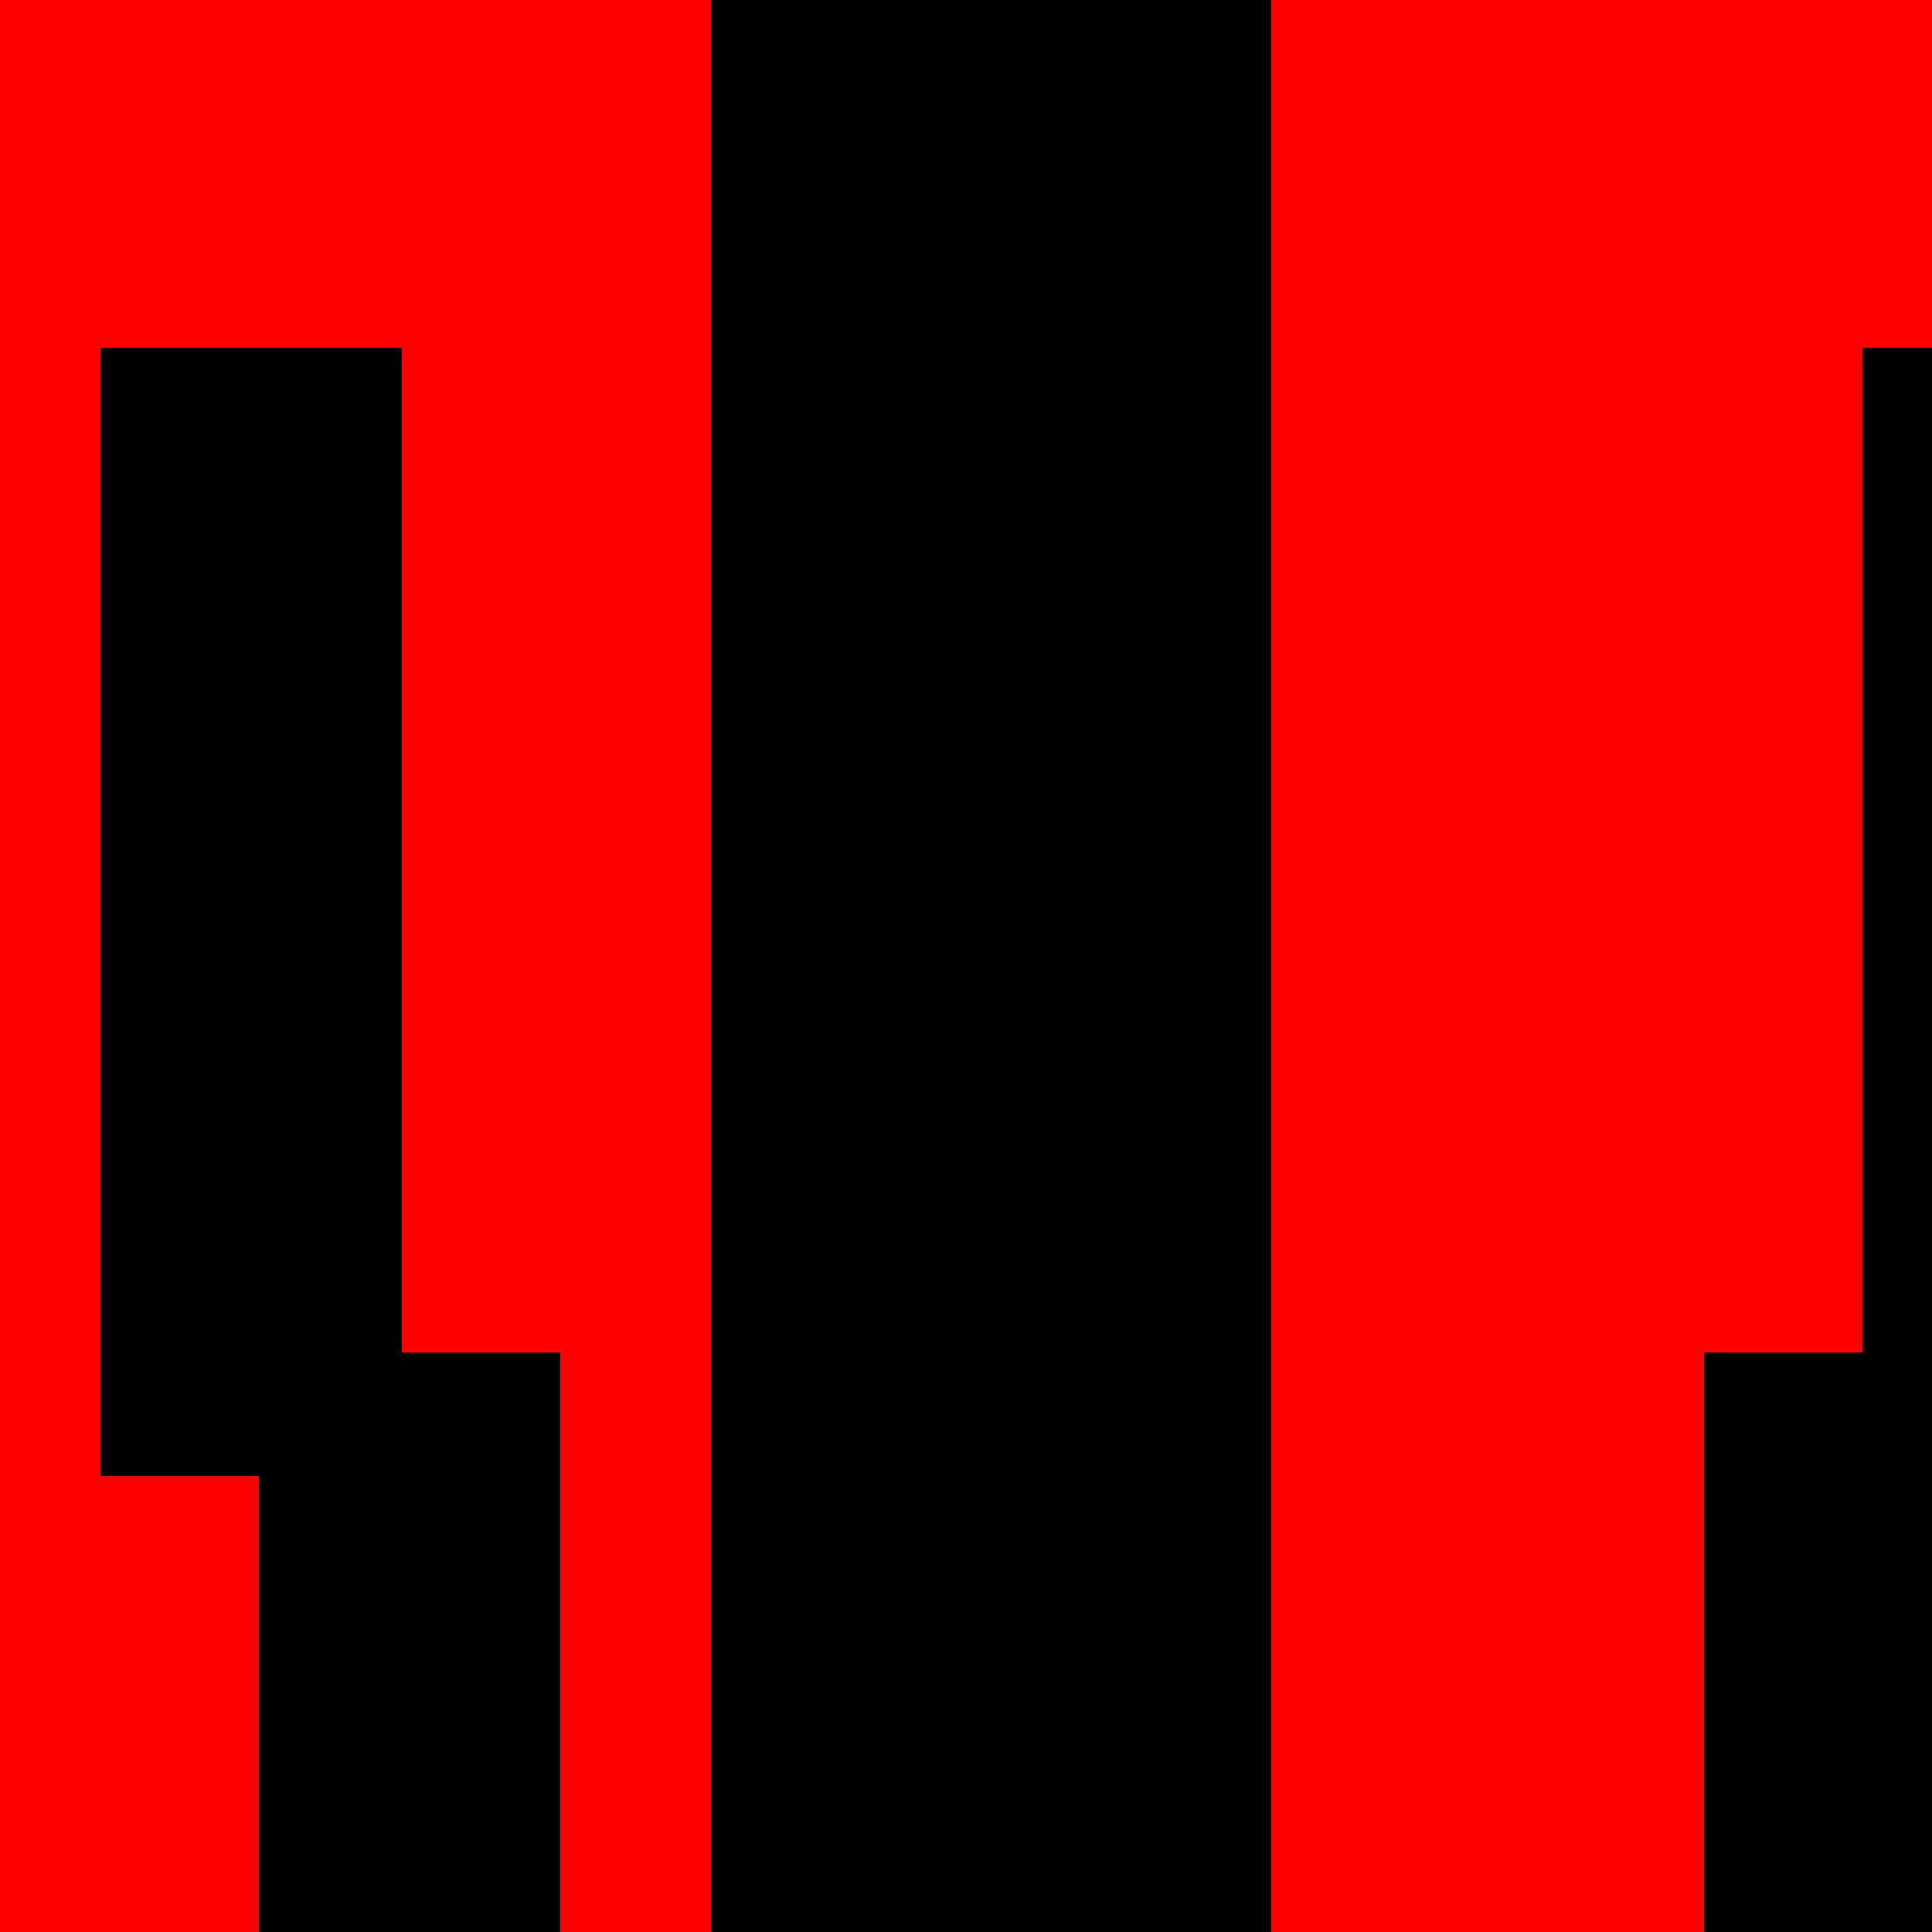
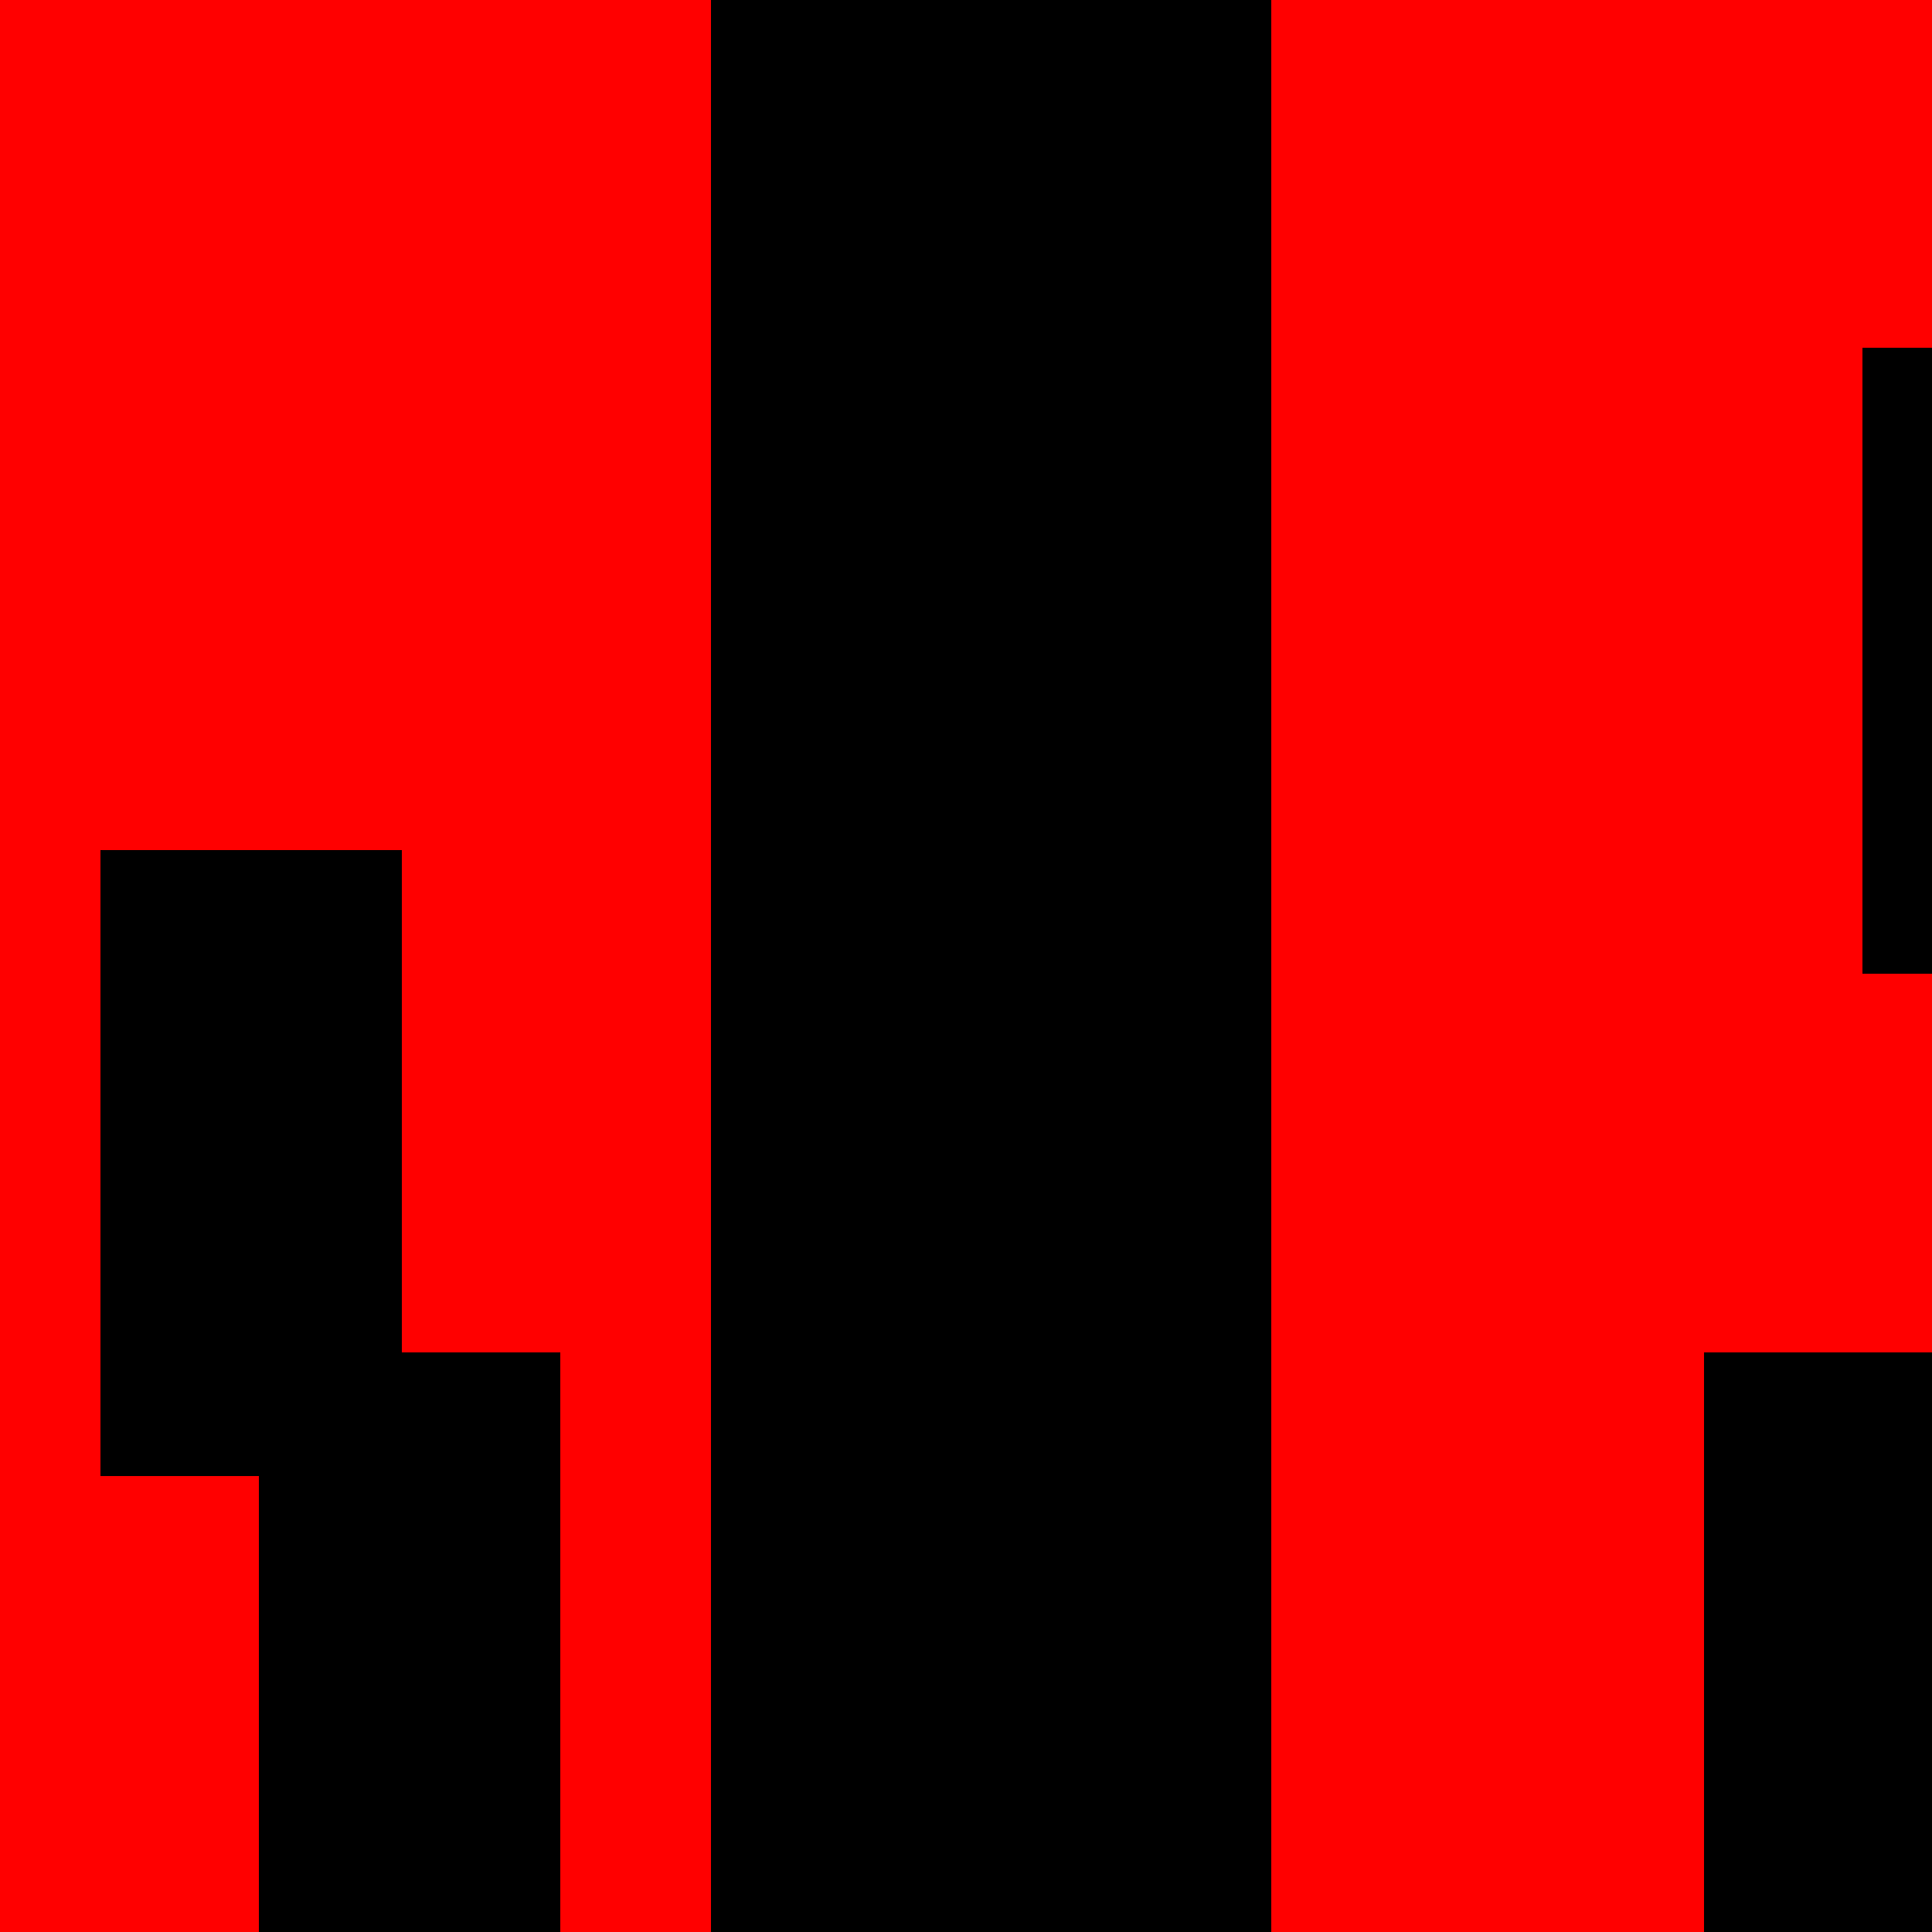
<svg xmlns="http://www.w3.org/2000/svg" width="500" height="500">
  <defs />
  <g>
-     <rect fill="#000000" stroke="none" x="184" y="0" width="145" height="512" />
    <rect fill="#FF0000" stroke="none" x="0" y="0" width="184" height="512" />
    <rect fill="#FF0000" stroke="none" x="329" y="0" width="183" height="512" />
    <rect fill="#000000" stroke="none" x="184" y="0" width="145" height="512" />
    <rect fill="#000000" stroke="none" x="67" y="350" width="78" height="162" />
    <rect fill="#000000" stroke="none" x="441" y="350" width="78" height="162" />
    <rect fill="#000000" stroke="none" x="26" y="220" width="78" height="162" />
-     <rect fill="#000000" stroke="none" x="482" y="220" width="78" height="162" />
-     <rect fill="#000000" stroke="none" x="26" y="90" width="78" height="162" />
    <rect fill="#000000" stroke="none" x="482" y="90" width="78" height="162" />
  </g>
</svg>